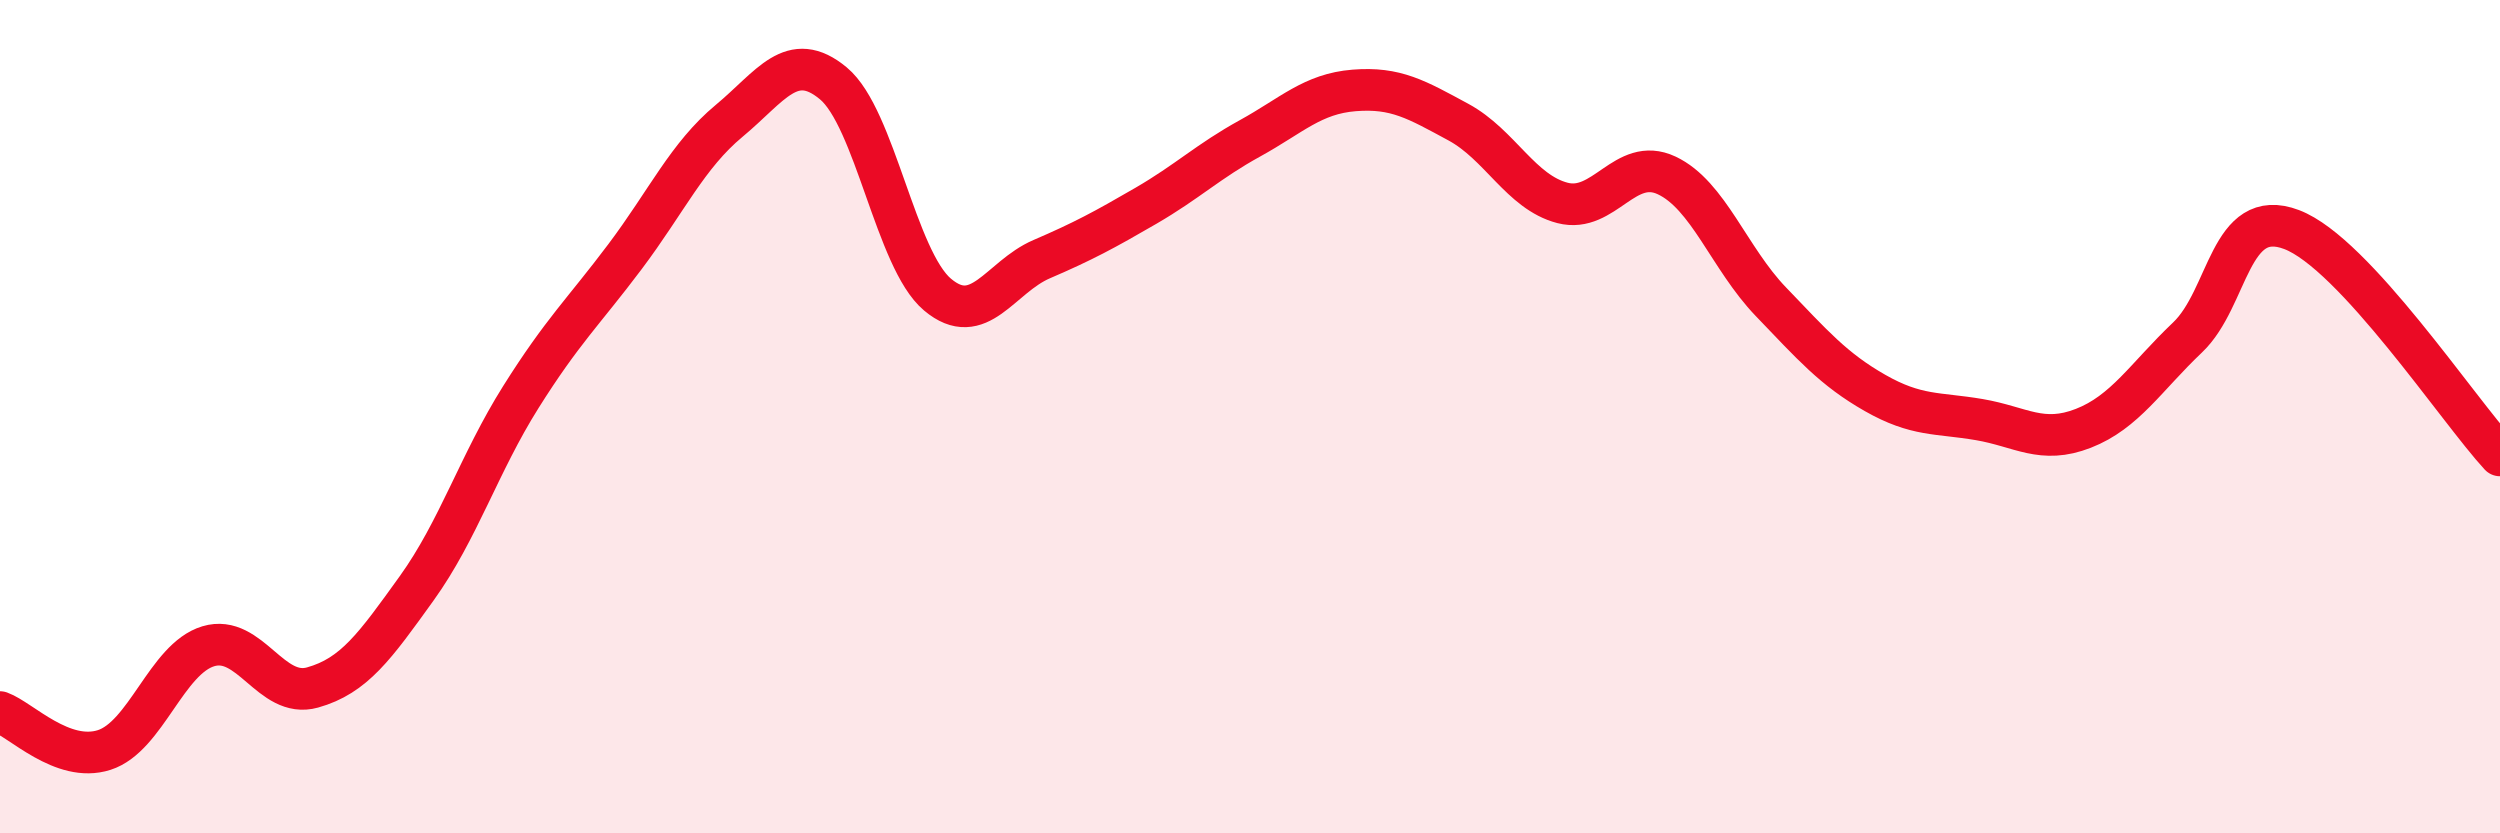
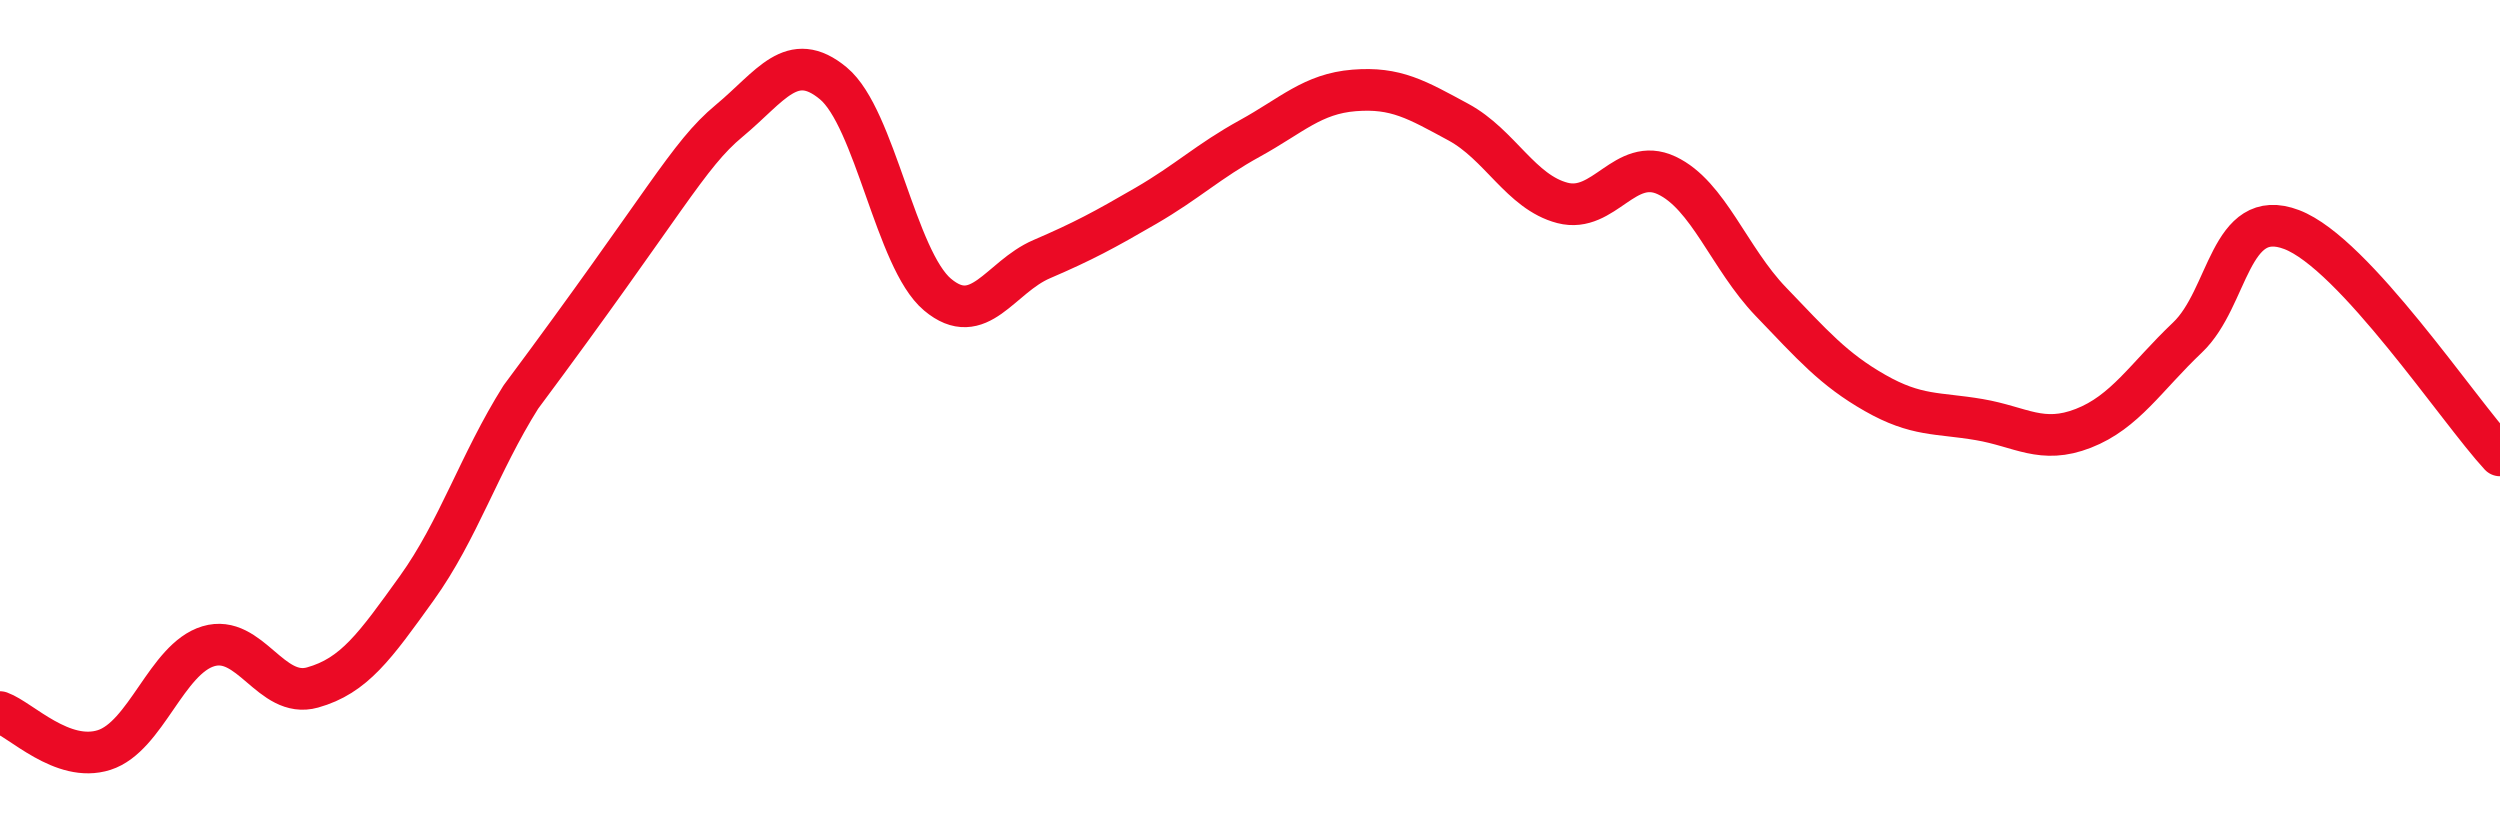
<svg xmlns="http://www.w3.org/2000/svg" width="60" height="20" viewBox="0 0 60 20">
-   <path d="M 0,17.09 C 0.5,17.27 1.5,18.32 2.5,18 C 3.5,17.68 4,15.81 5,15.51 C 6,15.21 6.5,16.78 7.5,16.5 C 8.5,16.22 9,15.51 10,14.12 C 11,12.73 11.5,11.12 12.5,9.53 C 13.5,7.94 14,7.49 15,6.16 C 16,4.83 16.5,3.73 17.5,2.9 C 18.5,2.07 19,1.17 20,2 C 21,2.83 21.5,6.23 22.5,7.07 C 23.5,7.91 24,6.65 25,6.22 C 26,5.79 26.5,5.52 27.5,4.94 C 28.5,4.36 29,3.87 30,3.32 C 31,2.77 31.5,2.25 32.5,2.17 C 33.5,2.09 34,2.39 35,2.93 C 36,3.47 36.5,4.61 37.5,4.87 C 38.5,5.13 39,3.74 40,4.21 C 41,4.68 41.5,6.2 42.5,7.24 C 43.5,8.28 44,8.86 45,9.43 C 46,10 46.5,9.9 47.5,10.07 C 48.5,10.24 49,10.67 50,10.28 C 51,9.89 51.5,9.05 52.5,8.1 C 53.5,7.15 53.5,4.94 55,5.51 C 56.5,6.08 59,9.85 60,10.93L60 20L0 20Z" fill="#EB0A25" opacity="0.1" stroke-linecap="round" stroke-linejoin="round" />
-   <path d="M 0,17.09 C 0.5,17.27 1.5,18.32 2.5,18 C 3.5,17.68 4,15.81 5,15.51 C 6,15.21 6.5,16.78 7.5,16.5 C 8.5,16.22 9,15.51 10,14.12 C 11,12.73 11.5,11.12 12.5,9.53 C 13.5,7.94 14,7.49 15,6.16 C 16,4.83 16.5,3.73 17.5,2.9 C 18.5,2.07 19,1.17 20,2 C 21,2.83 21.5,6.23 22.5,7.07 C 23.5,7.91 24,6.65 25,6.22 C 26,5.79 26.5,5.52 27.5,4.94 C 28.5,4.36 29,3.87 30,3.32 C 31,2.77 31.5,2.25 32.5,2.17 C 33.5,2.09 34,2.39 35,2.93 C 36,3.47 36.5,4.61 37.5,4.87 C 38.5,5.13 39,3.74 40,4.21 C 41,4.68 41.5,6.2 42.5,7.24 C 43.5,8.28 44,8.86 45,9.43 C 46,10 46.5,9.9 47.5,10.07 C 48.5,10.24 49,10.67 50,10.28 C 51,9.89 51.5,9.05 52.5,8.1 C 53.5,7.15 53.5,4.94 55,5.51 C 56.5,6.08 59,9.85 60,10.93" stroke="#EB0A25" stroke-width="1" fill="none" stroke-linecap="round" stroke-linejoin="round" />
+   <path d="M 0,17.09 C 0.5,17.27 1.5,18.32 2.5,18 C 3.5,17.68 4,15.81 5,15.51 C 6,15.21 6.5,16.78 7.5,16.5 C 8.5,16.22 9,15.51 10,14.12 C 11,12.73 11.5,11.12 12.5,9.53 C 16,4.83 16.5,3.73 17.5,2.9 C 18.5,2.07 19,1.17 20,2 C 21,2.83 21.5,6.23 22.5,7.07 C 23.5,7.91 24,6.65 25,6.22 C 26,5.79 26.5,5.52 27.5,4.94 C 28.5,4.36 29,3.87 30,3.32 C 31,2.77 31.5,2.25 32.5,2.17 C 33.5,2.09 34,2.39 35,2.93 C 36,3.47 36.5,4.61 37.5,4.87 C 38.5,5.13 39,3.74 40,4.21 C 41,4.68 41.5,6.2 42.5,7.24 C 43.5,8.28 44,8.86 45,9.43 C 46,10 46.5,9.9 47.5,10.07 C 48.5,10.24 49,10.67 50,10.28 C 51,9.89 51.5,9.05 52.5,8.1 C 53.5,7.15 53.5,4.94 55,5.51 C 56.5,6.08 59,9.85 60,10.93" stroke="#EB0A25" stroke-width="1" fill="none" stroke-linecap="round" stroke-linejoin="round" />
</svg>